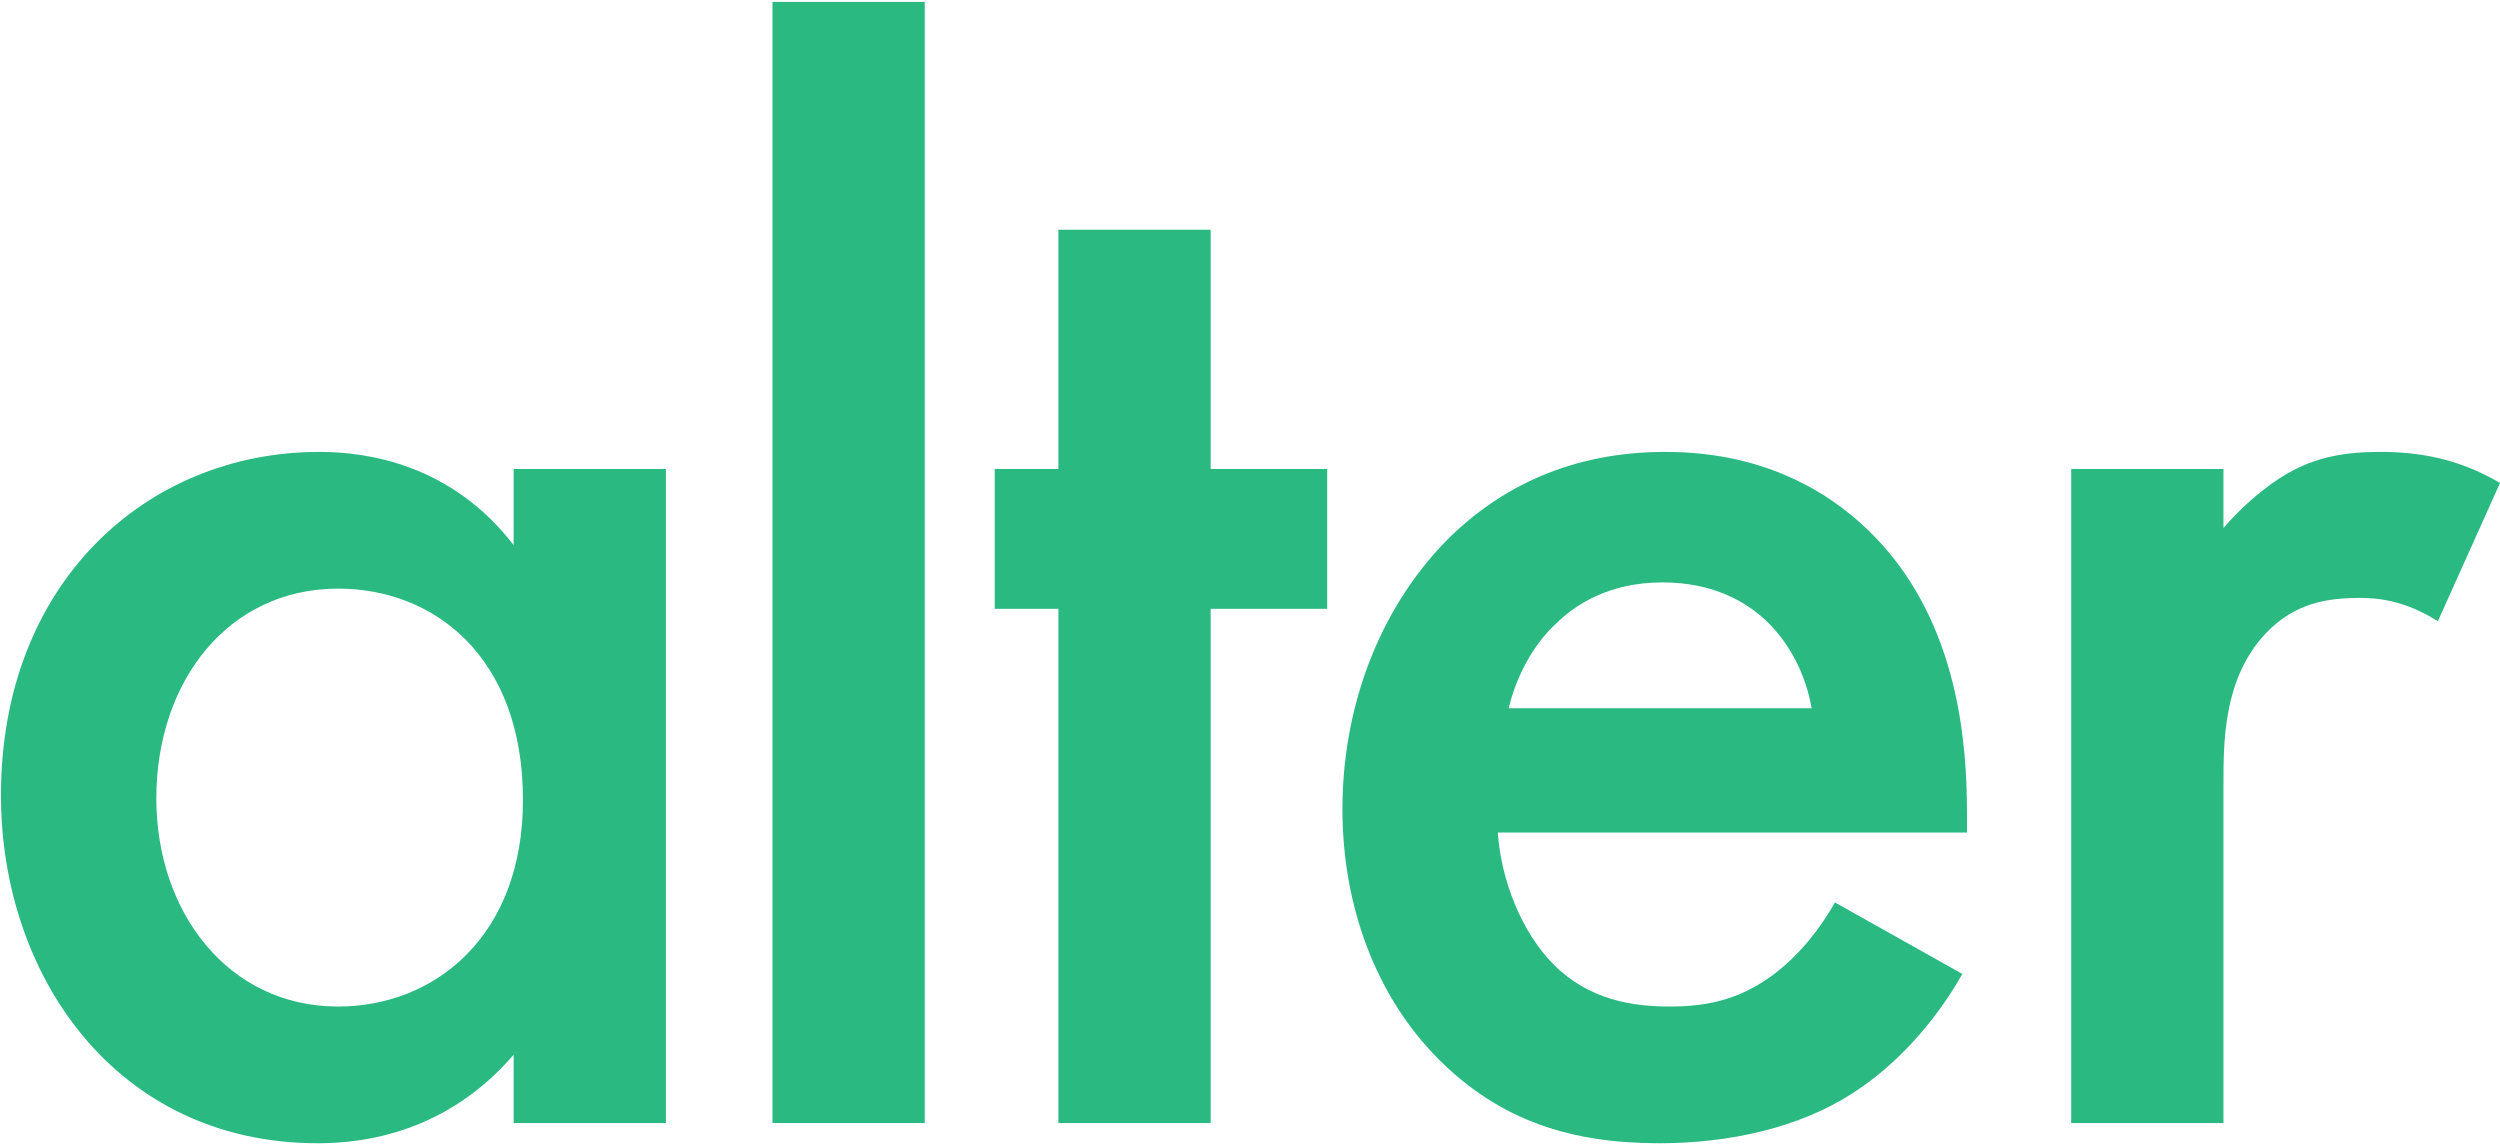
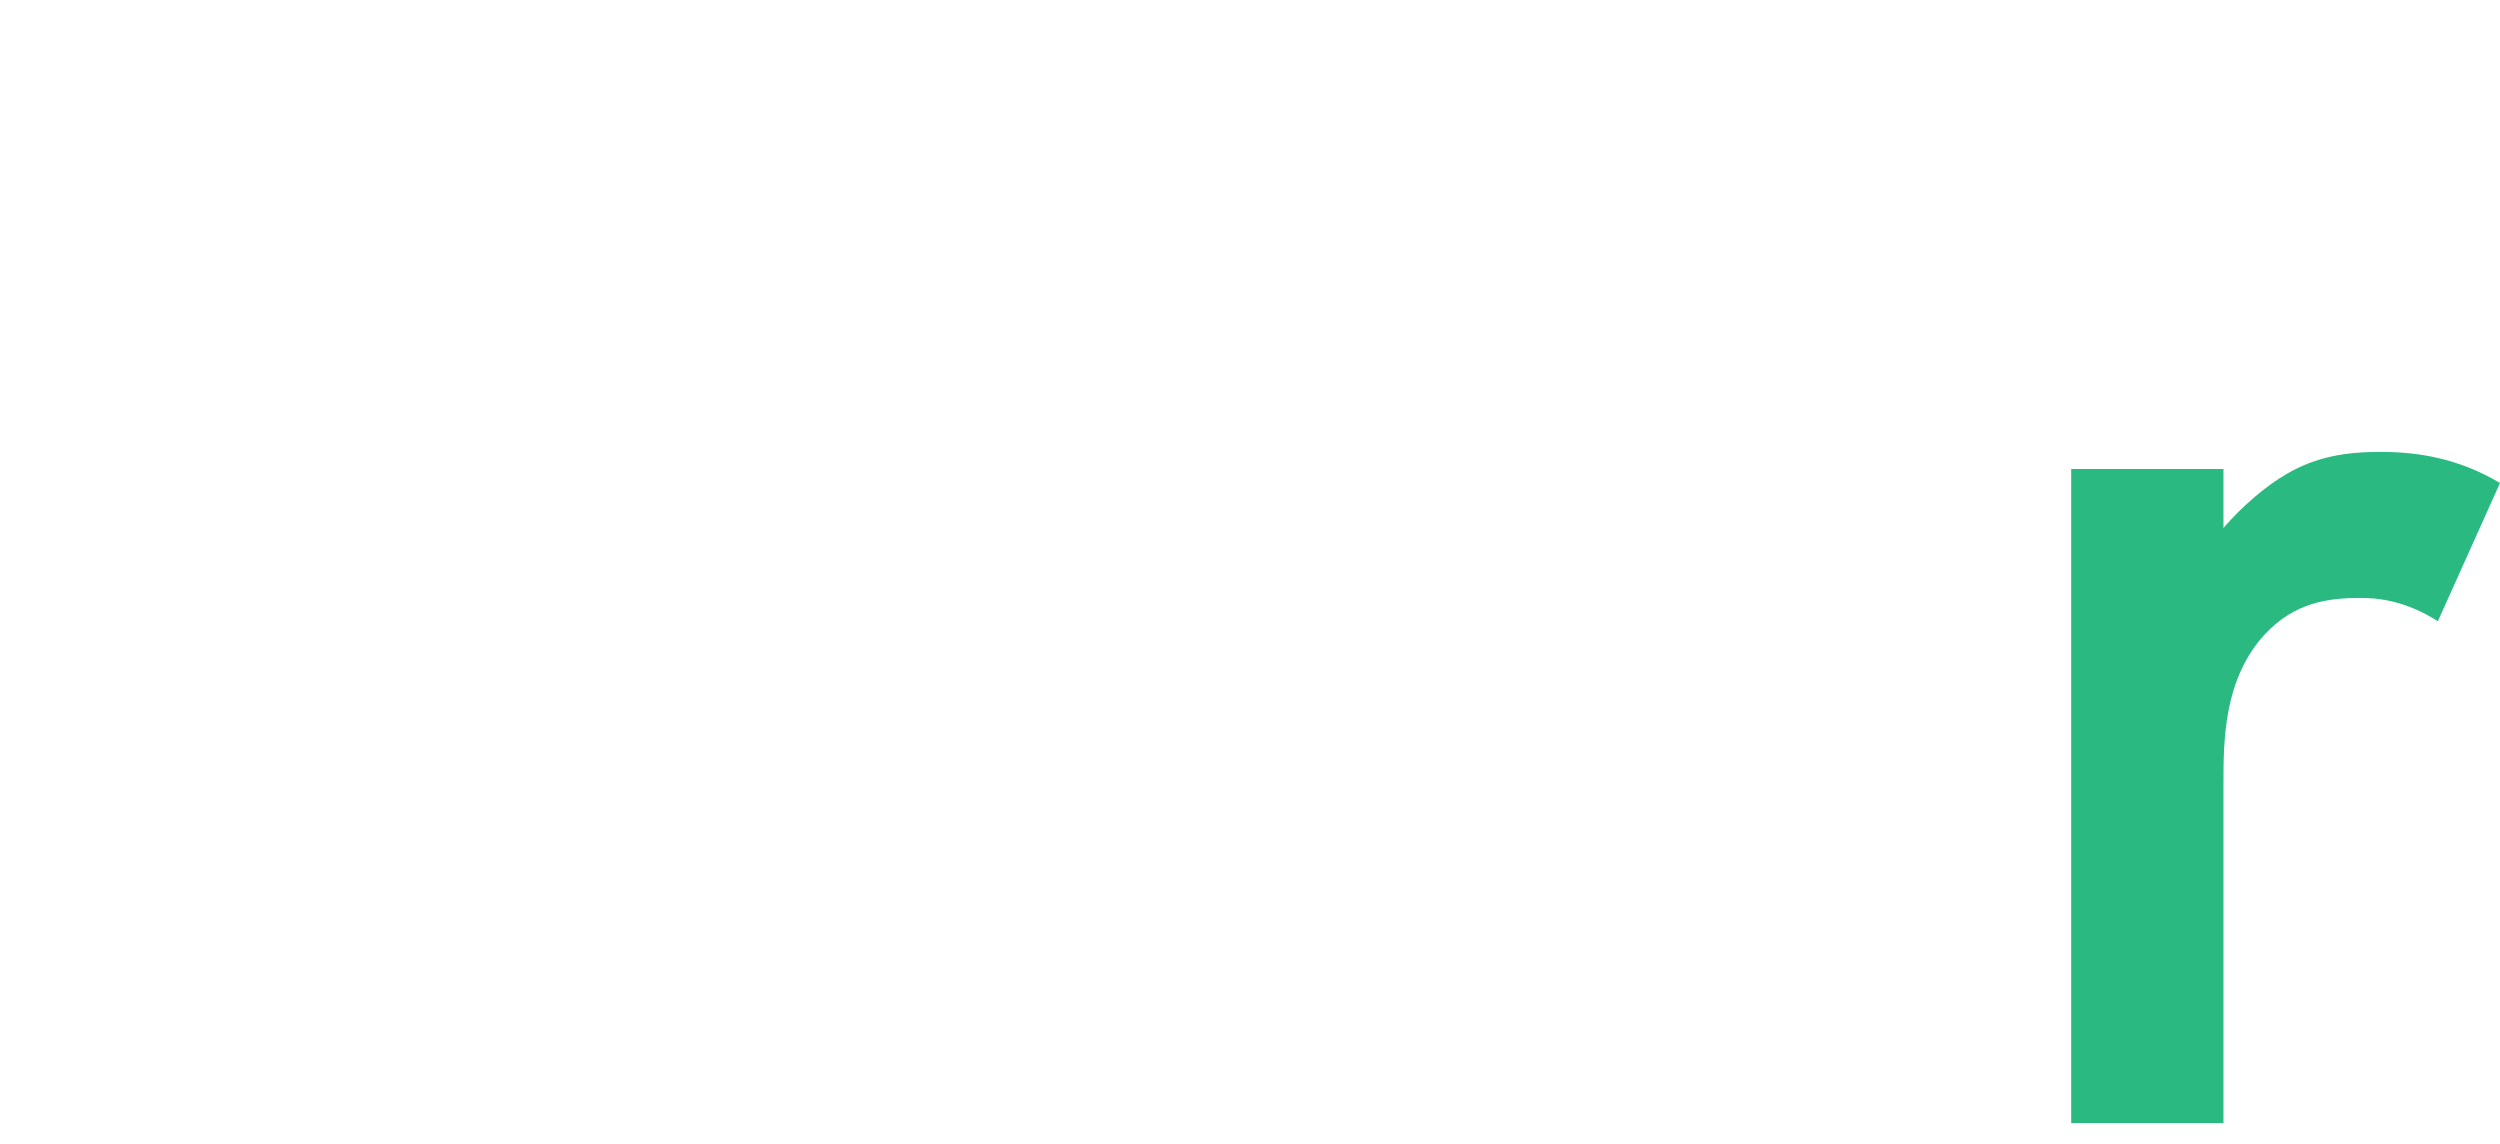
<svg xmlns="http://www.w3.org/2000/svg" width="529" height="242" viewBox="0 0 529 242" fill="none">
  <path d="M438.267 237.64V99.238H470.484V111.731C474.1 107.457 479.36 102.854 483.962 100.224C490.208 96.608 496.454 95.622 503.687 95.622C511.577 95.622 520.124 96.937 529 102.197L515.85 131.455C508.618 126.853 502.701 126.524 499.413 126.524C492.51 126.524 485.606 127.51 479.36 134.085C470.484 143.619 470.484 156.769 470.484 165.973V237.64H438.267Z" fill="#29B981" />
-   <path d="M388.273 190.958L415.23 206.08C409.312 216.6 400.765 225.805 391.889 231.394C380.712 238.626 365.918 241.913 351.124 241.913C332.715 241.913 317.593 237.311 304.443 224.161C291.293 211.011 284.061 191.944 284.061 171.233C284.061 149.865 291.622 129.154 306.086 114.361C317.593 102.854 332.715 95.622 352.439 95.622C374.465 95.622 388.601 105.156 396.82 113.703C414.572 132.113 416.216 157.755 416.216 172.22V176.165H316.935C317.593 186.027 321.866 197.204 328.77 204.108C336.331 211.669 345.536 212.984 353.426 212.984C362.302 212.984 368.877 211.011 375.452 206.08C381.04 201.807 385.314 196.218 388.273 190.958ZM319.236 149.865H383.341C382.026 142.304 378.41 135.729 373.479 131.126C369.205 127.182 362.302 123.237 351.782 123.237C340.605 123.237 333.372 127.839 329.099 132.113C324.496 136.386 320.88 142.961 319.236 149.865Z" fill="#29B981" />
-   <path d="M280.831 128.825H256.175V237.64H223.958V128.825H210.479V99.238H223.958V48.611H256.175V99.238H280.831V128.825Z" fill="#29B981" />
-   <path d="M163.459 0.405H195.676V237.636H163.459V0.405Z" fill="#29B981" />
-   <path d="M108.688 115.347V99.238H140.905V237.64H108.688V223.175C94.552 239.612 77.128 241.913 67.266 241.913C24.529 241.913 0.202 206.409 0.202 168.275C0.202 123.237 31.104 95.622 67.595 95.622C77.786 95.622 95.538 98.252 108.688 115.347ZM71.54 124.552C48.199 124.552 33.077 144.276 33.077 168.932C33.077 192.931 48.199 212.984 71.54 212.984C91.922 212.984 110.66 198.19 110.66 169.261C110.66 139.016 91.922 124.552 71.54 124.552Z" fill="#29B981" />
</svg>